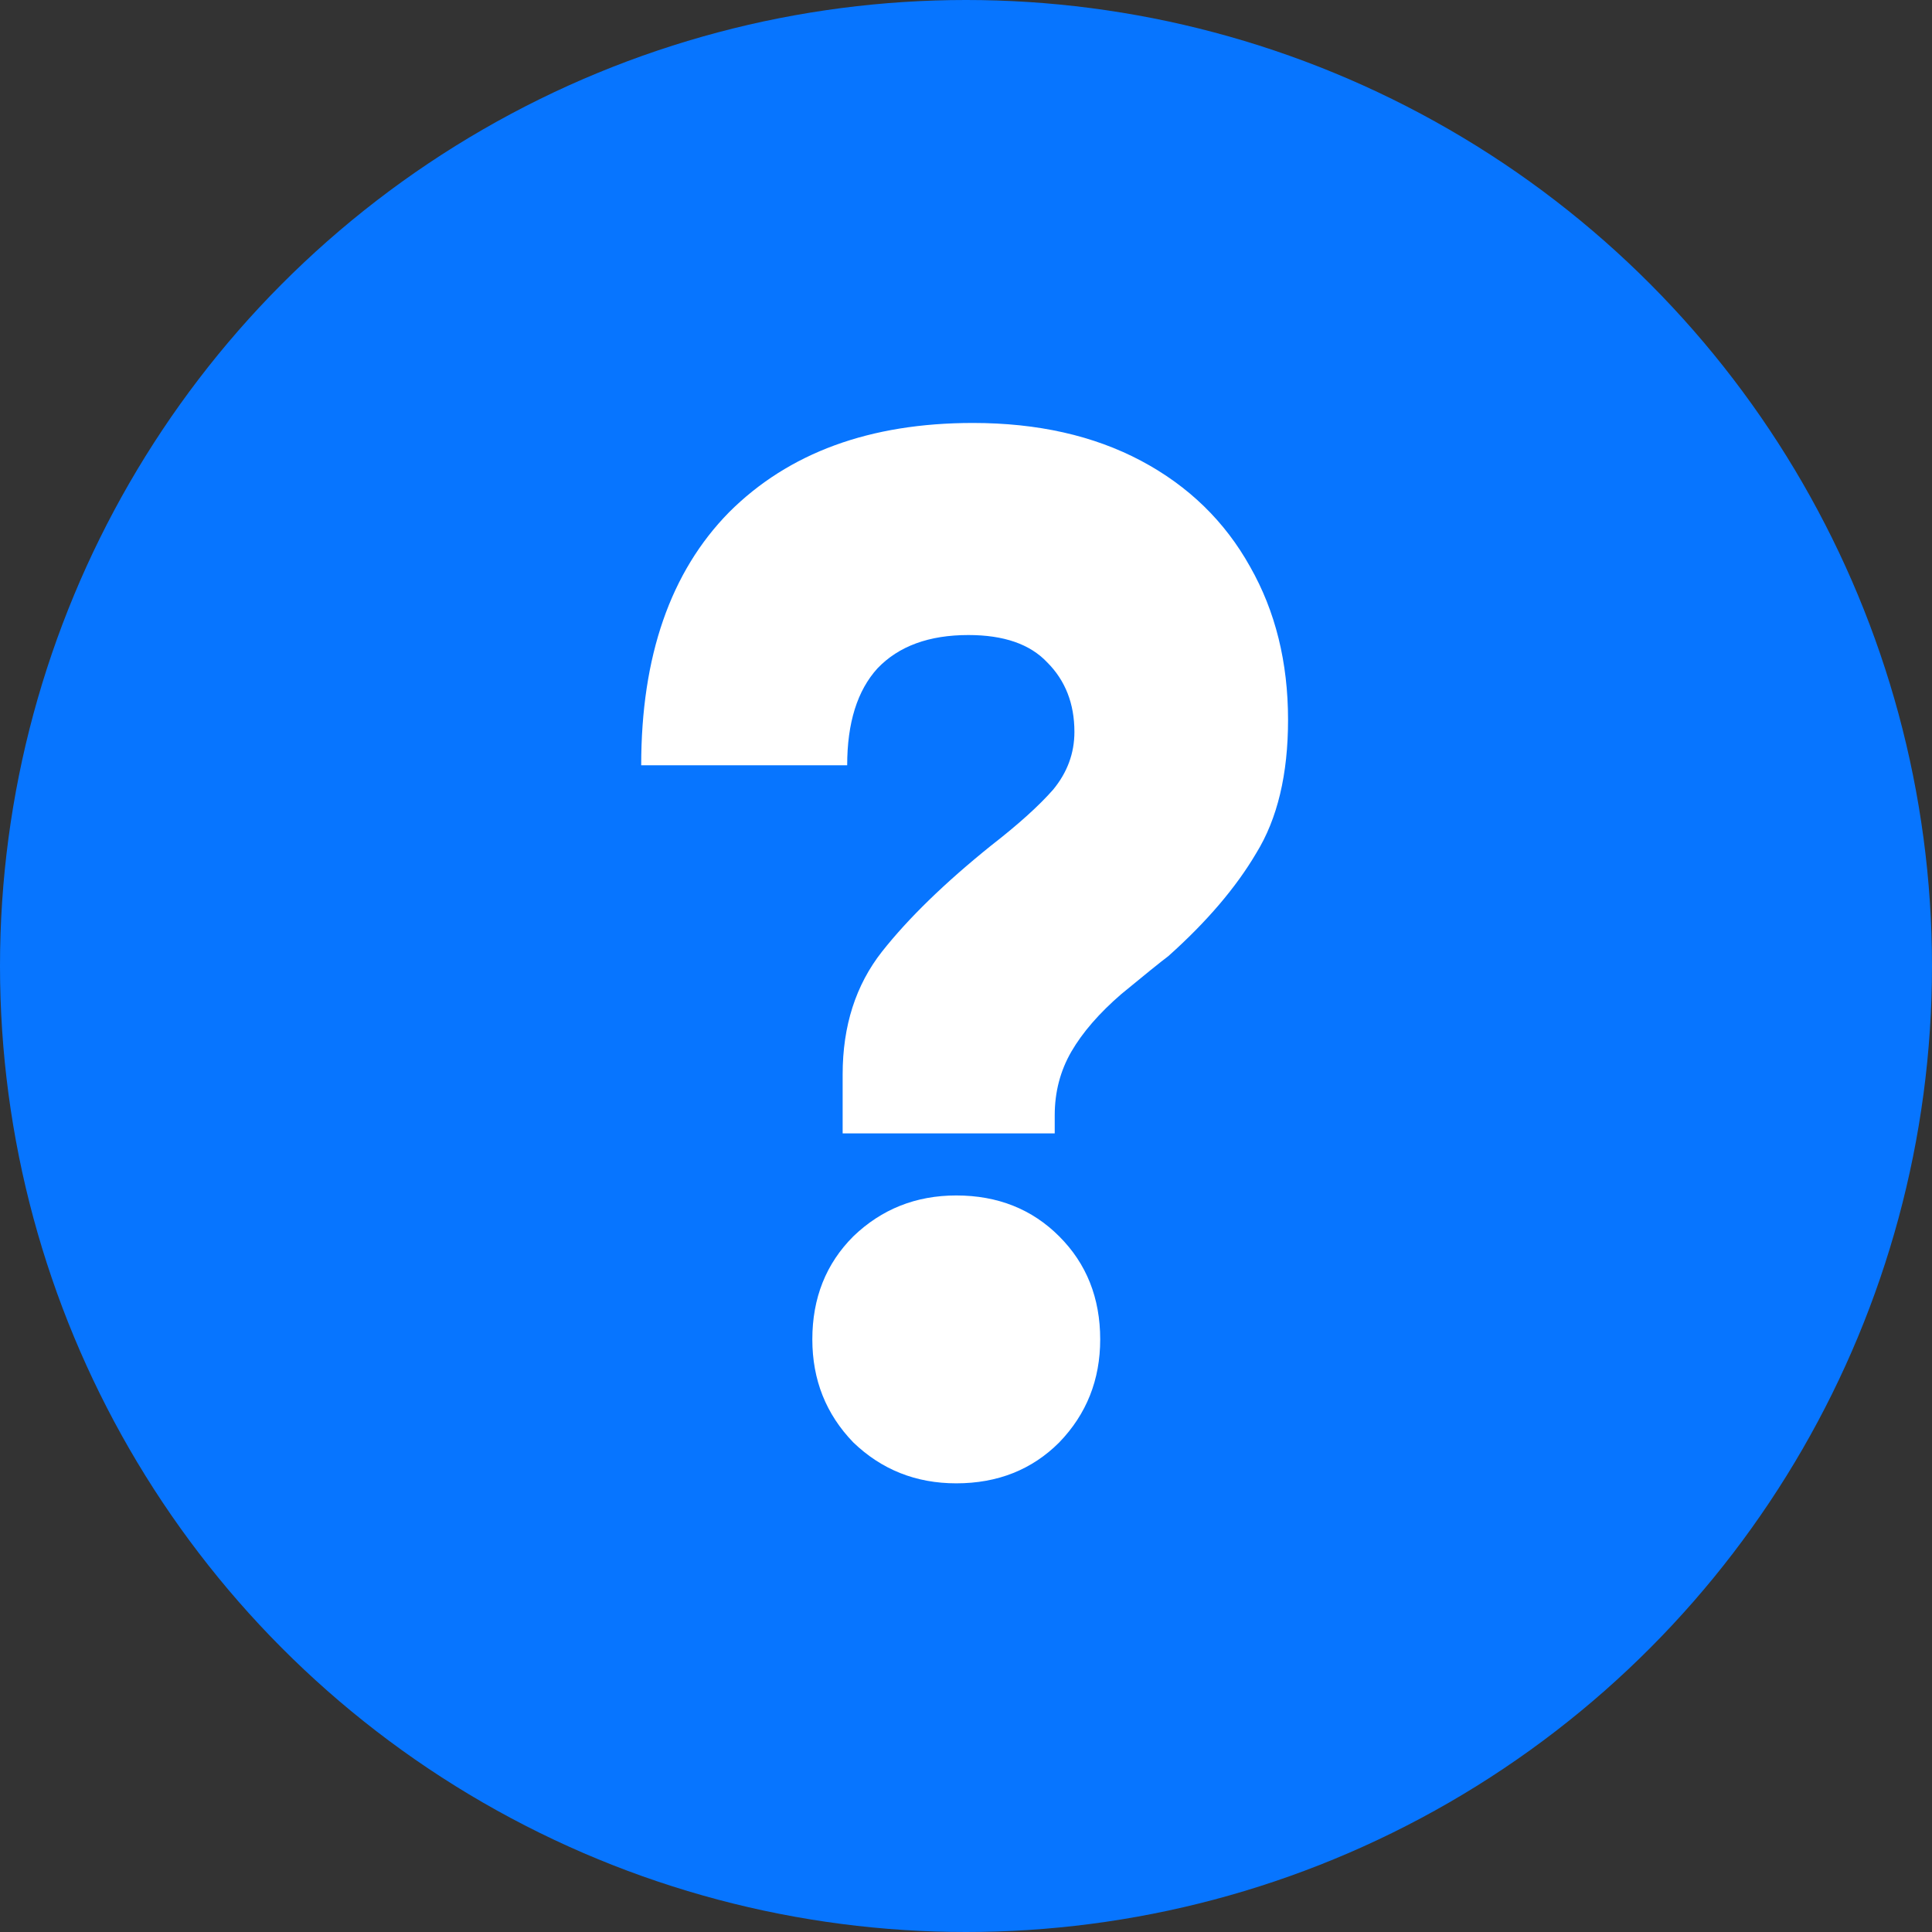
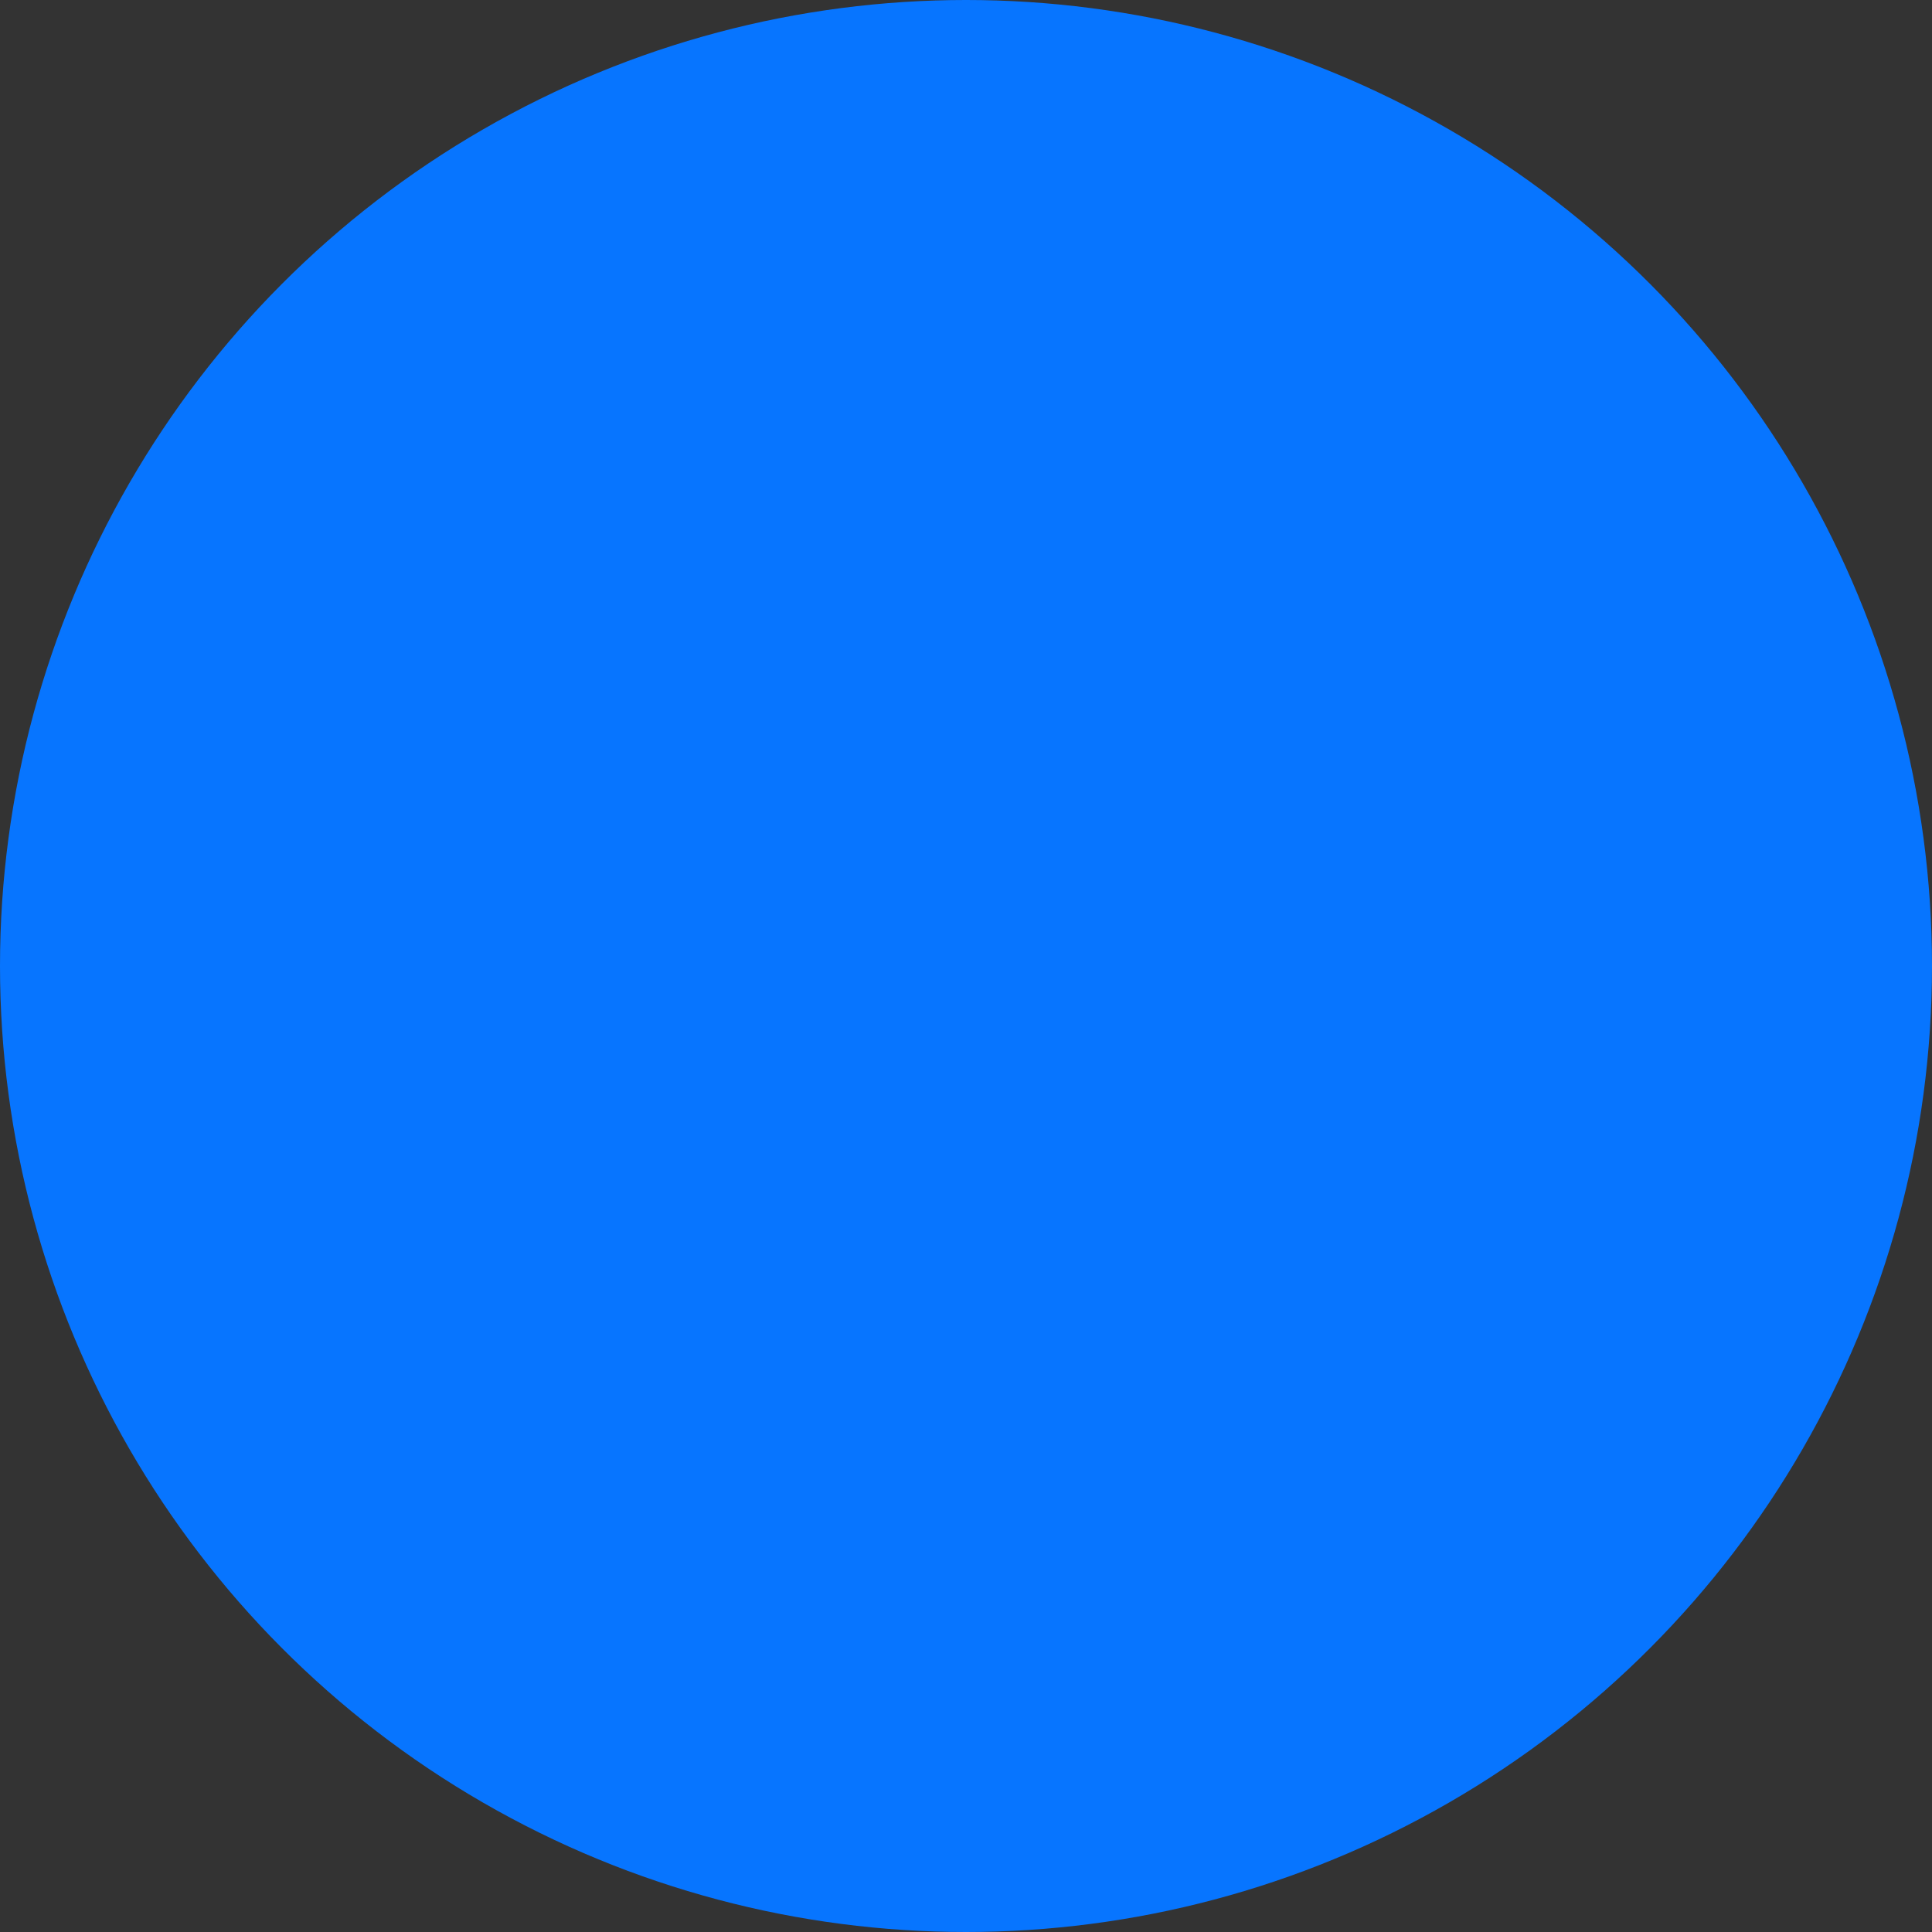
<svg xmlns="http://www.w3.org/2000/svg" width="26" height="26" viewBox="0 0 26 26" fill="none">
  <rect x="0" y="0" width="26" height="26" fill="#333333" stroke="none" />
  <circle cx="13" cy="13" r="13" fill="#0775FF" />
-   <path d="M11.34 14.458C11.34 13.805 11.517 13.255 11.87 12.806C12.224 12.358 12.713 11.882 13.338 11.379C13.705 11.094 13.984 10.842 14.174 10.625C14.364 10.394 14.459 10.136 14.459 9.85C14.459 9.47 14.337 9.157 14.092 8.913C13.861 8.668 13.508 8.546 13.032 8.546C12.502 8.546 12.095 8.695 11.809 8.994C11.537 9.293 11.401 9.728 11.401 10.299H8.629C8.629 8.831 9.023 7.696 9.811 6.894C10.613 6.093 11.707 5.692 13.093 5.692C13.963 5.692 14.717 5.862 15.356 6.201C15.995 6.541 16.484 7.017 16.824 7.628C17.164 8.226 17.334 8.913 17.334 9.687C17.334 10.421 17.191 11.019 16.906 11.481C16.634 11.943 16.24 12.405 15.723 12.867C15.614 12.949 15.404 13.119 15.091 13.377C14.792 13.635 14.568 13.894 14.418 14.152C14.269 14.41 14.194 14.695 14.194 15.008V15.253H11.34V14.458ZM12.869 16.088C13.426 16.088 13.889 16.272 14.255 16.639C14.622 17.006 14.806 17.468 14.806 18.025C14.806 18.569 14.622 19.031 14.255 19.411C13.889 19.778 13.426 19.962 12.869 19.962C12.326 19.962 11.864 19.778 11.483 19.411C11.116 19.031 10.932 18.569 10.932 18.025C10.932 17.468 11.116 17.006 11.483 16.639C11.864 16.272 12.326 16.088 12.869 16.088Z" fill="white" />
</svg>